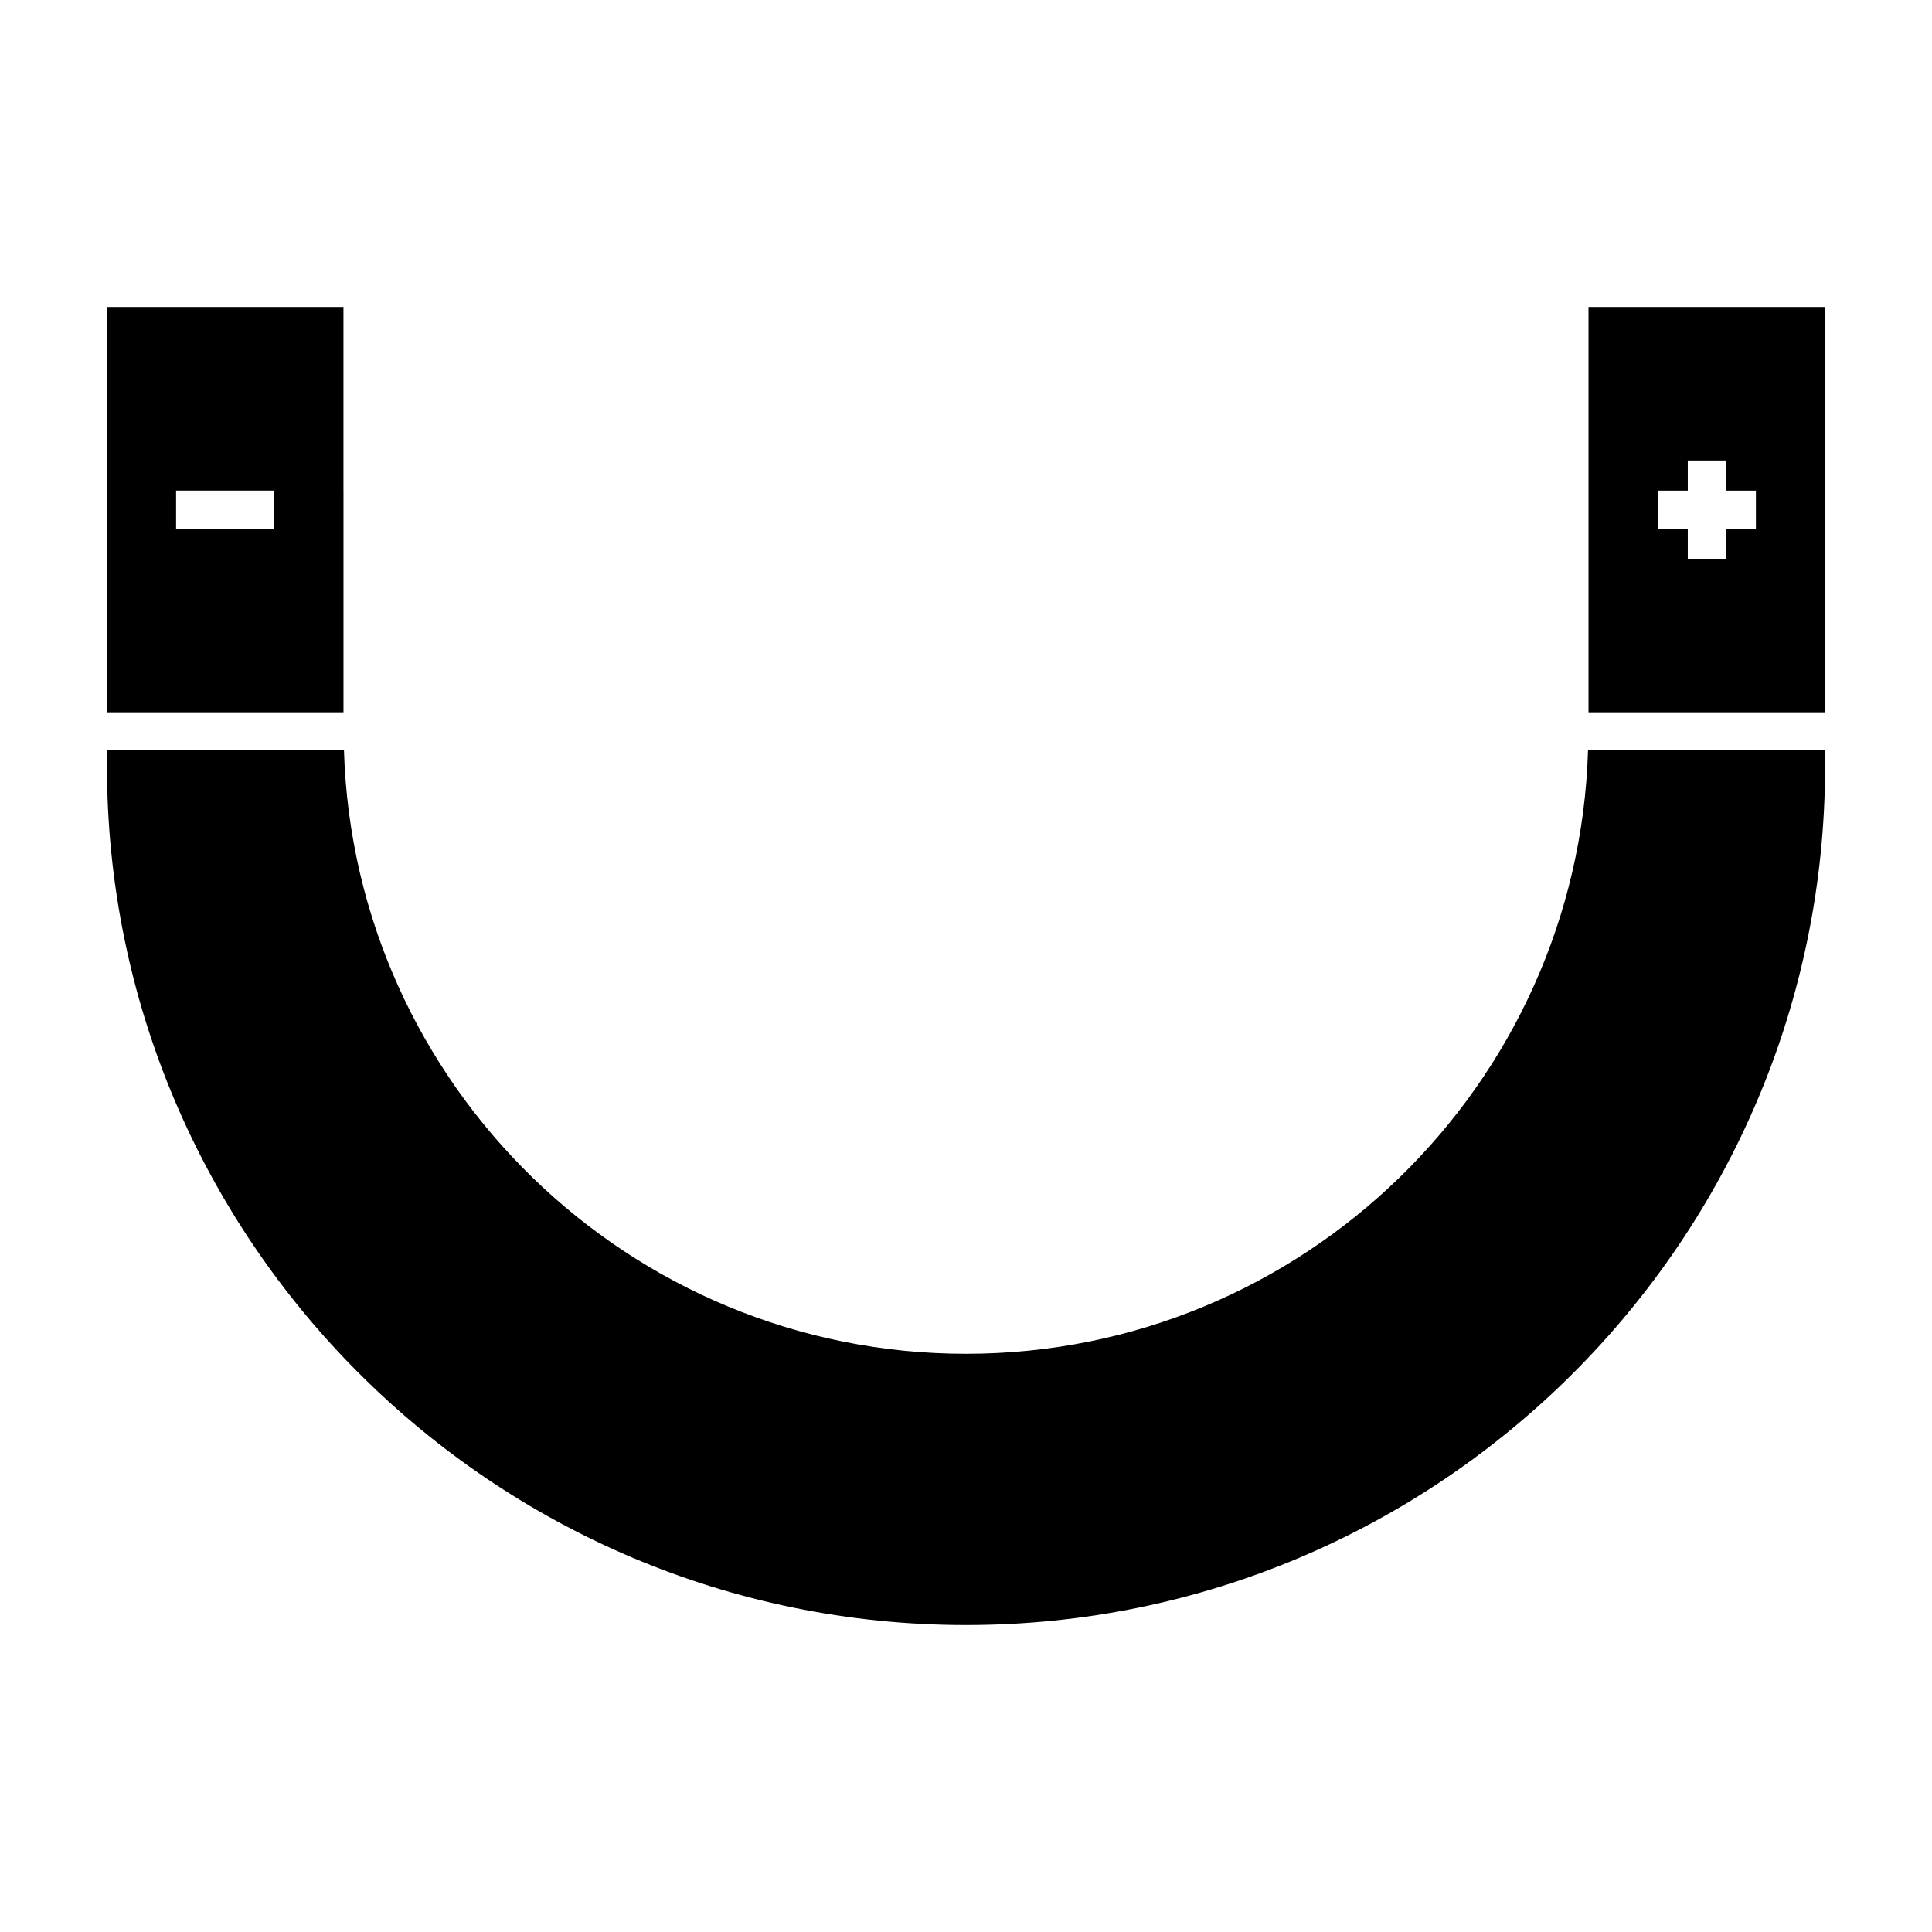
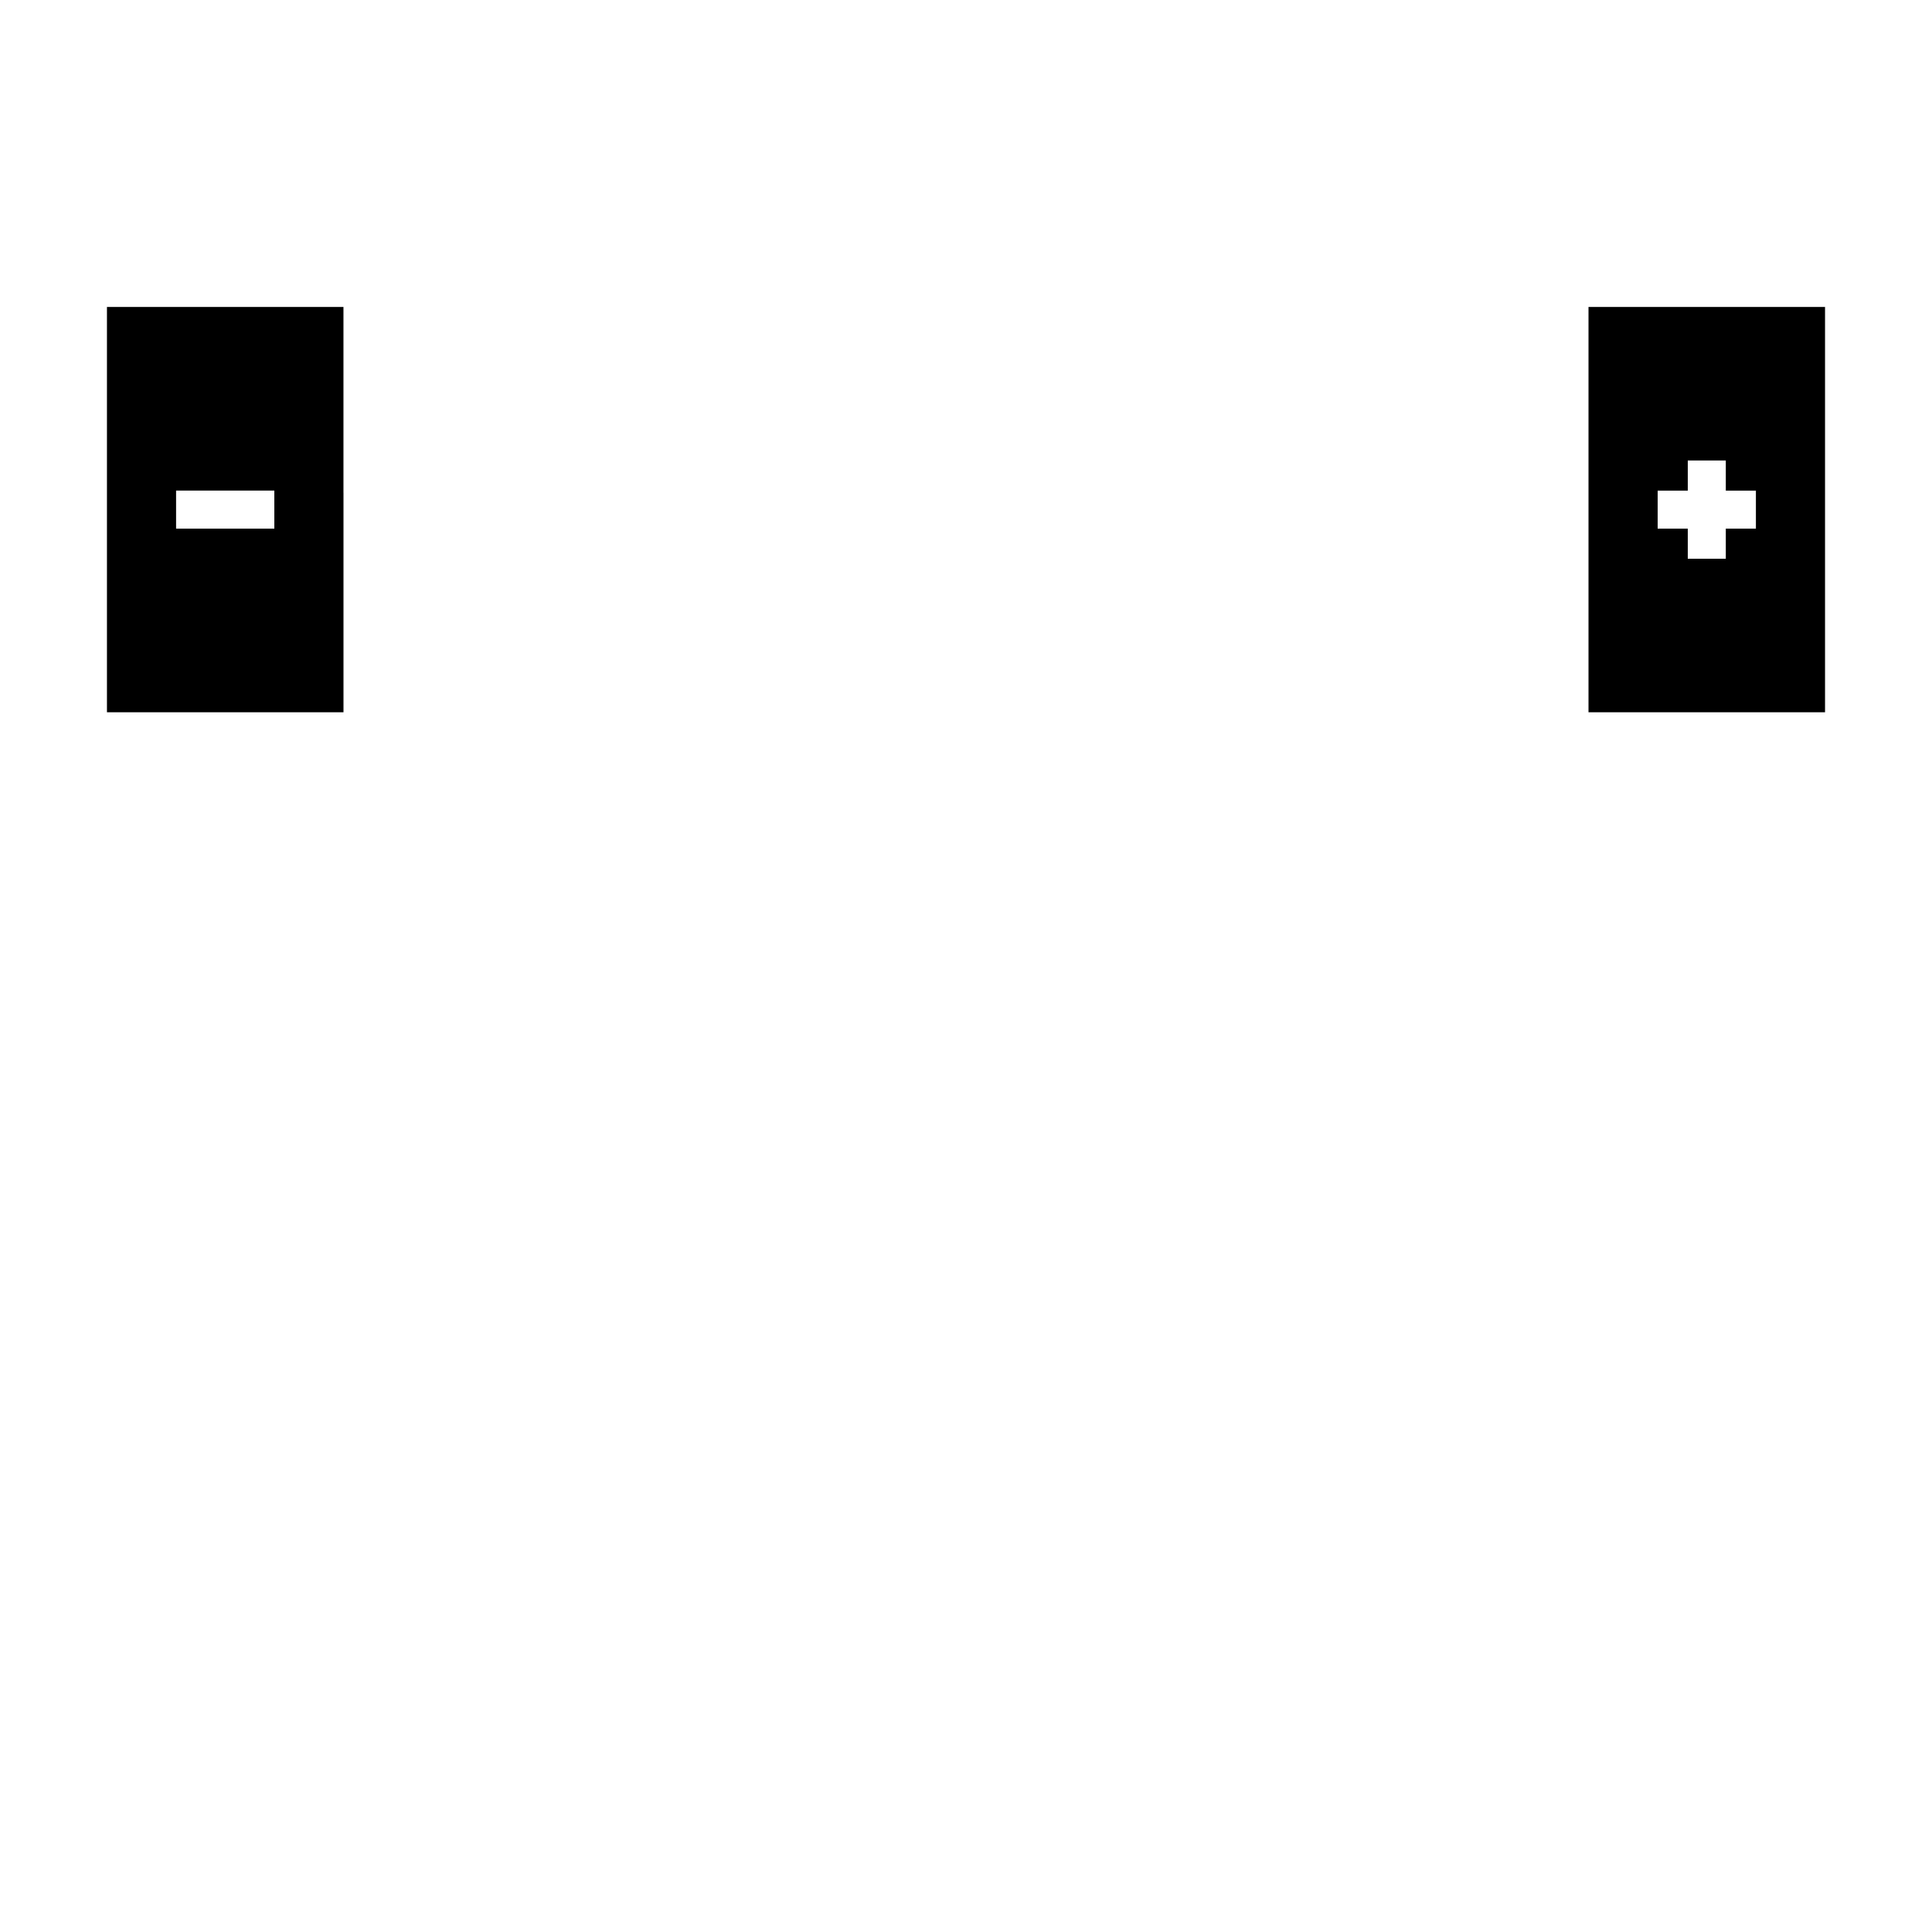
<svg xmlns="http://www.w3.org/2000/svg" fill="#000000" width="800px" height="800px" version="1.1" viewBox="144 144 512 512">
  <g>
    <path d="m564.97 274.58v58.18h62.684v-107.42l-62.684 0.004zm18.328-0.566h7.981v-7.981h10.078v7.981h7.977v10.078h-7.977v7.977h-10.078v-7.977h-7.981z" />
-     <path d="m627.66 342.84h-62.816c-2.68 88.637-75.566 159.93-164.84 159.93-89.281 0-162.17-71.293-164.85-159.93h-62.809v4.156c0 125.54 102.13 227.66 227.66 227.66 125.53 0 227.66-102.13 227.66-227.66v-4.156z" />
    <path d="m235.02 274.58v-49.238h-62.676v107.42h62.684v-58.184zm-18.32 9.512h-26.035v-10.078h26.031z" />
  </g>
</svg>